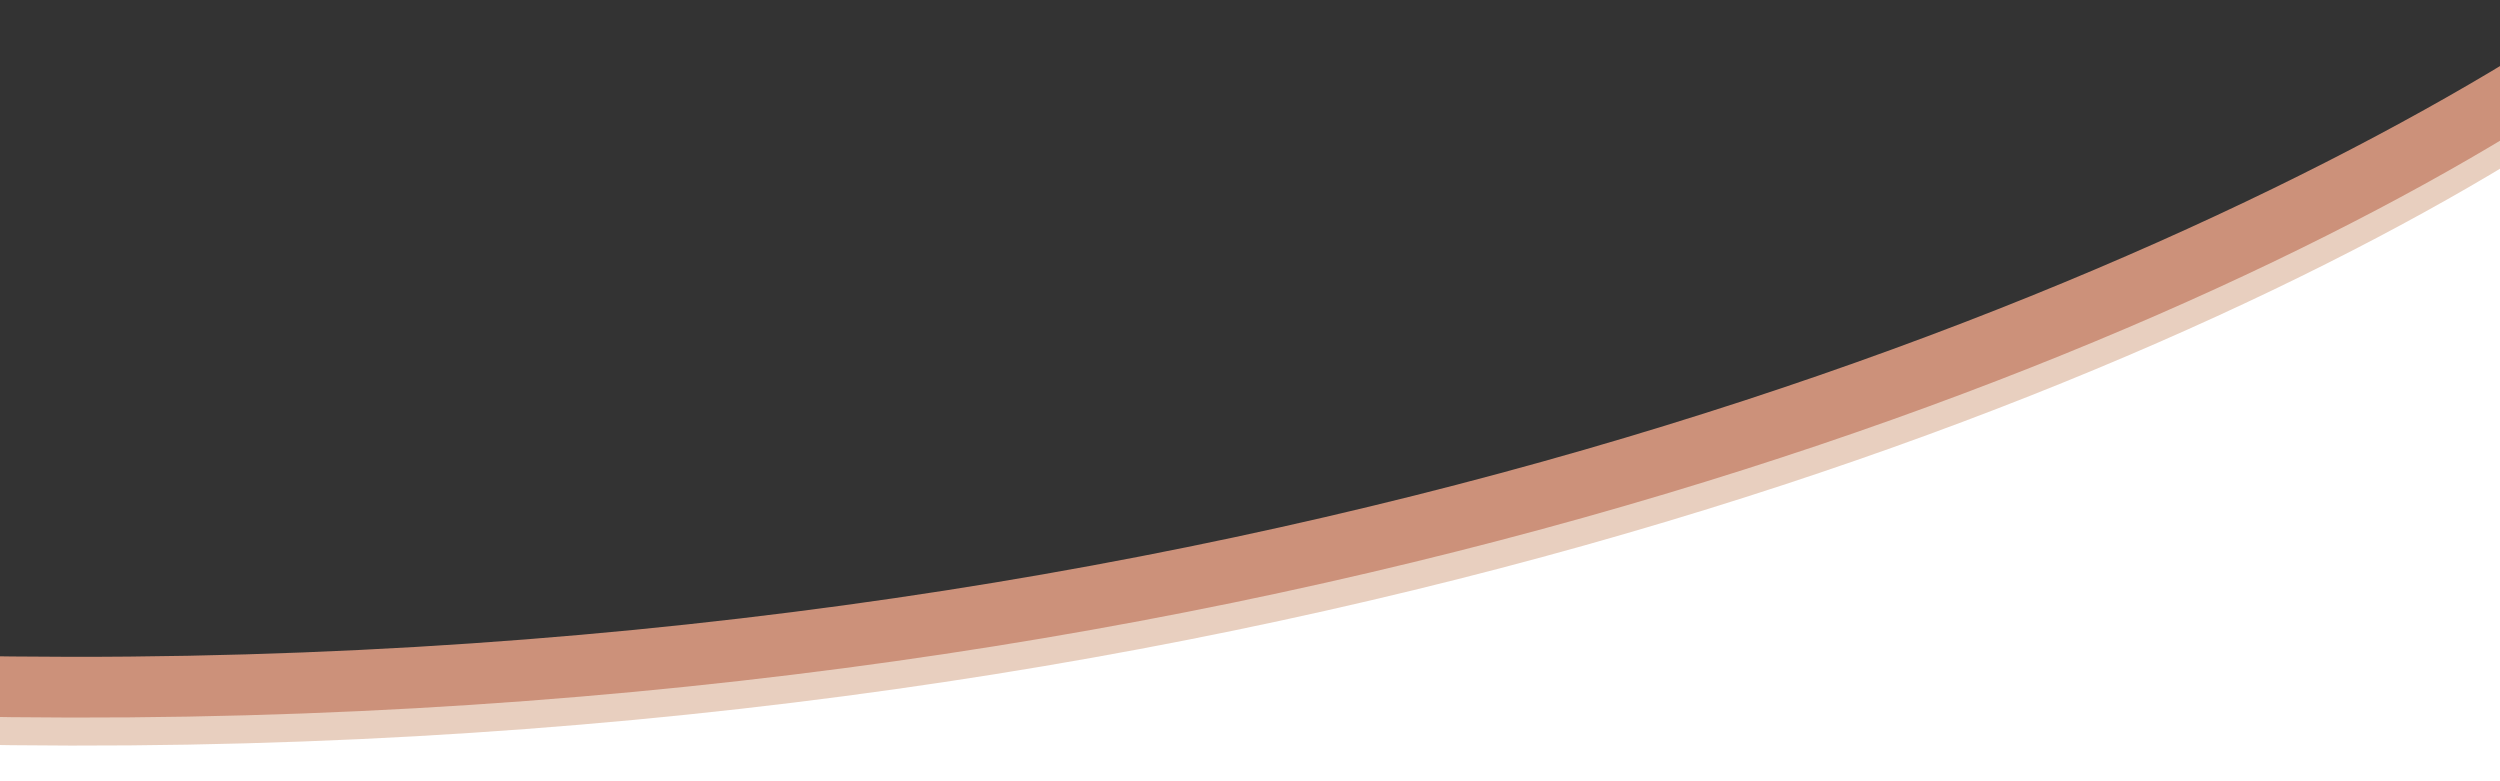
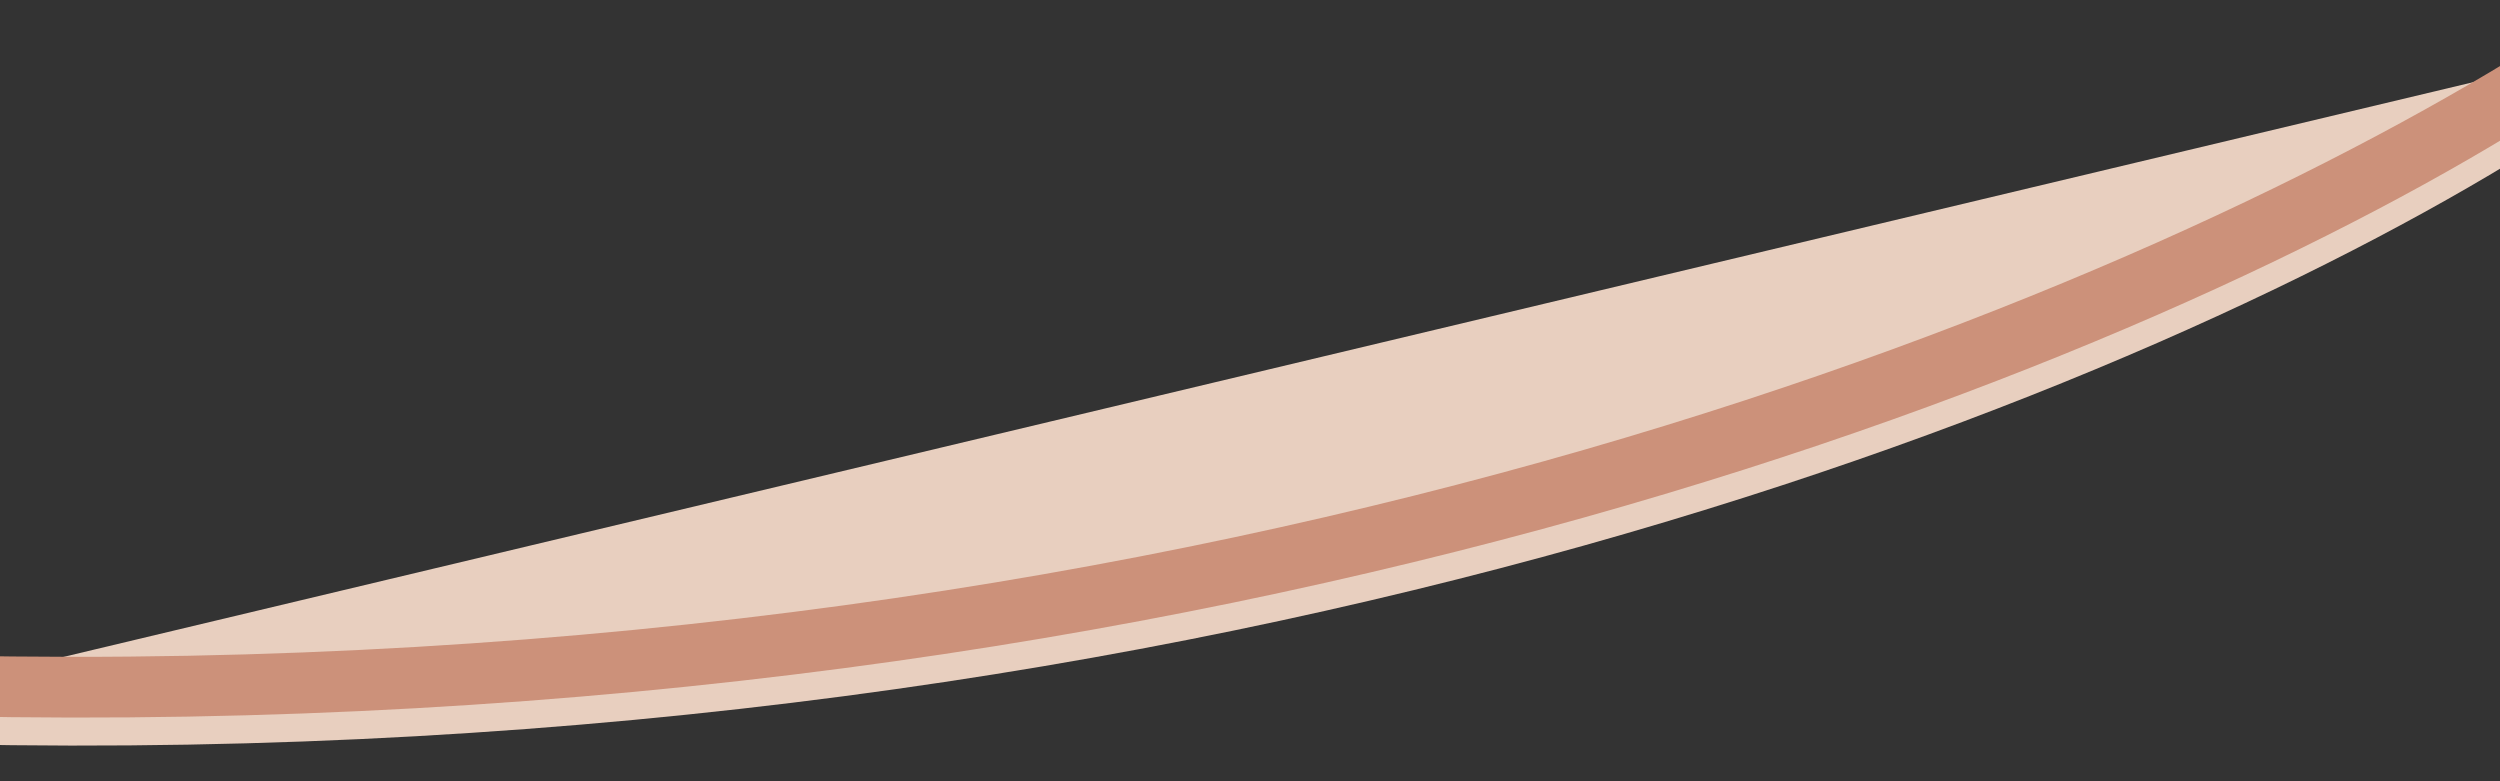
<svg xmlns="http://www.w3.org/2000/svg" version="1.1" id="Layer_1" x="0px" y="0px" viewBox="0 0 1920 600" style="enable-background:new 0 0 1920 600;" xml:space="preserve">
  <rect x="0" y="0" width="1920" height="600" fill="#333333" stroke="none" />
  <style type="text/css">
	.st0{fill:#FFFFFF;}
	.st1{fill:#E8CFBF;}
	.st2{fill:#CC917A;}
</style>
  <g>
-     <path class="st0" d="M-37,550.06v567.82H1957c0,0,0,0,0-1032.63C1655.72,277.32,948.13,570.85-37,550.06z" />
-     <path class="st1" d="M-37,524.96v46.61C948.13,592.36,1655.72,298.83,1957,106.75c0-18.78,0-37.87,0-57.37   C1655.72,241.46,948.13,545.75-37,524.96z" />
+     <path class="st1" d="M-37,524.96v46.61C948.13,592.36,1655.72,298.83,1957,106.75c0-18.78,0-37.87,0-57.37   z" />
    <path class="st2" d="M-37,503.44v46.61C948.13,570.85,1655.72,277.32,1957,85.24c0-18.78,0-37.87,0-57.37   C1655.72,219.95,948.13,524.24-37,503.44z" />
  </g>
</svg>